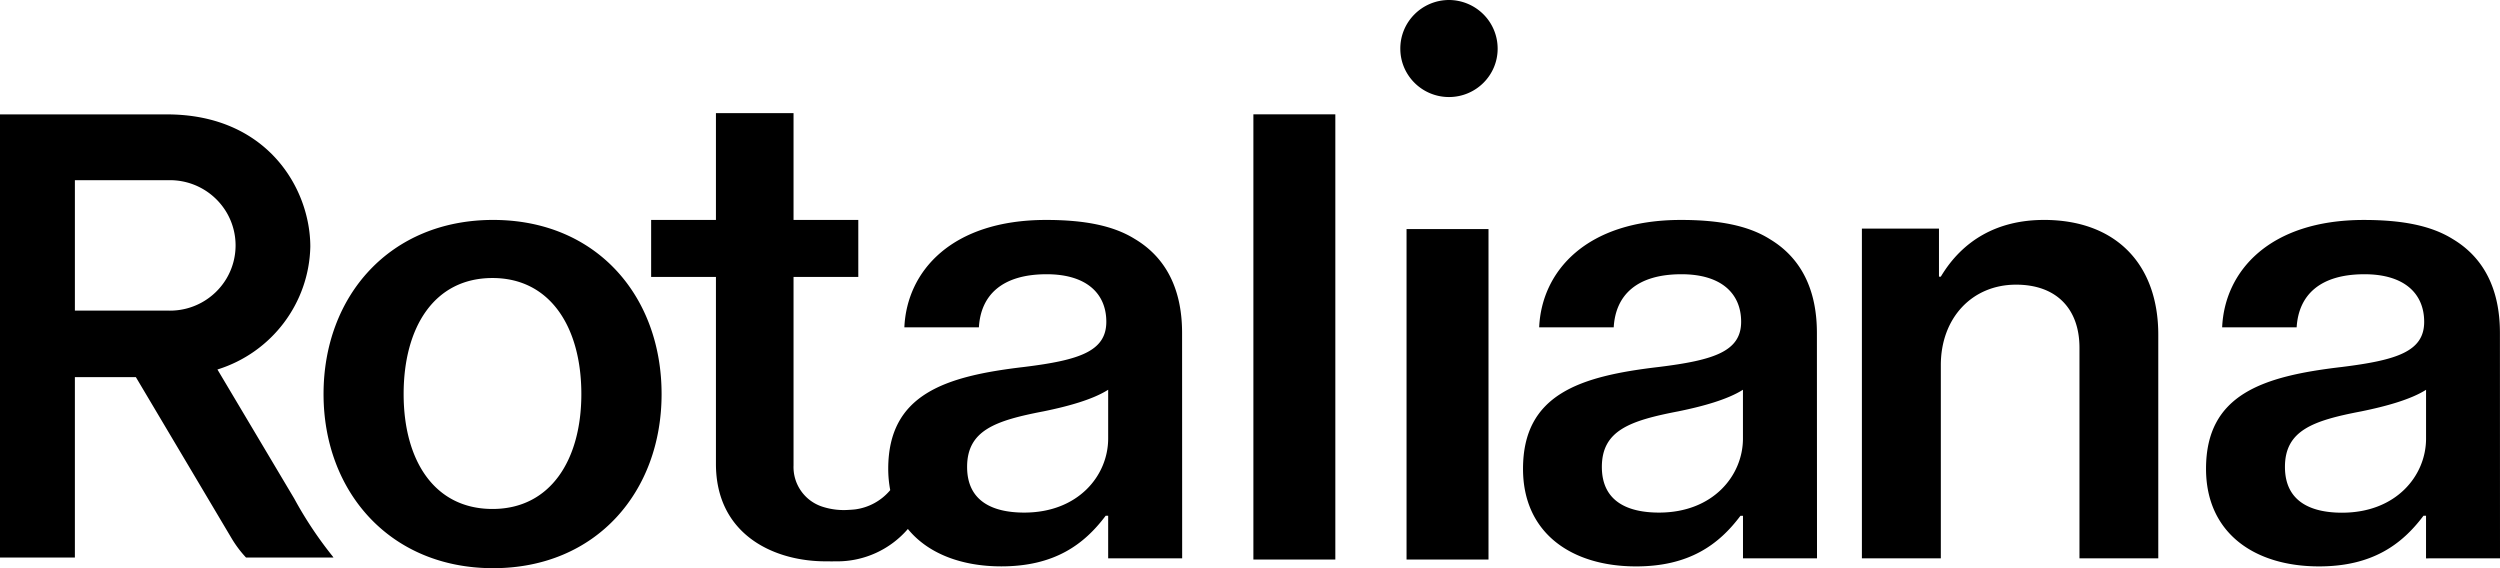
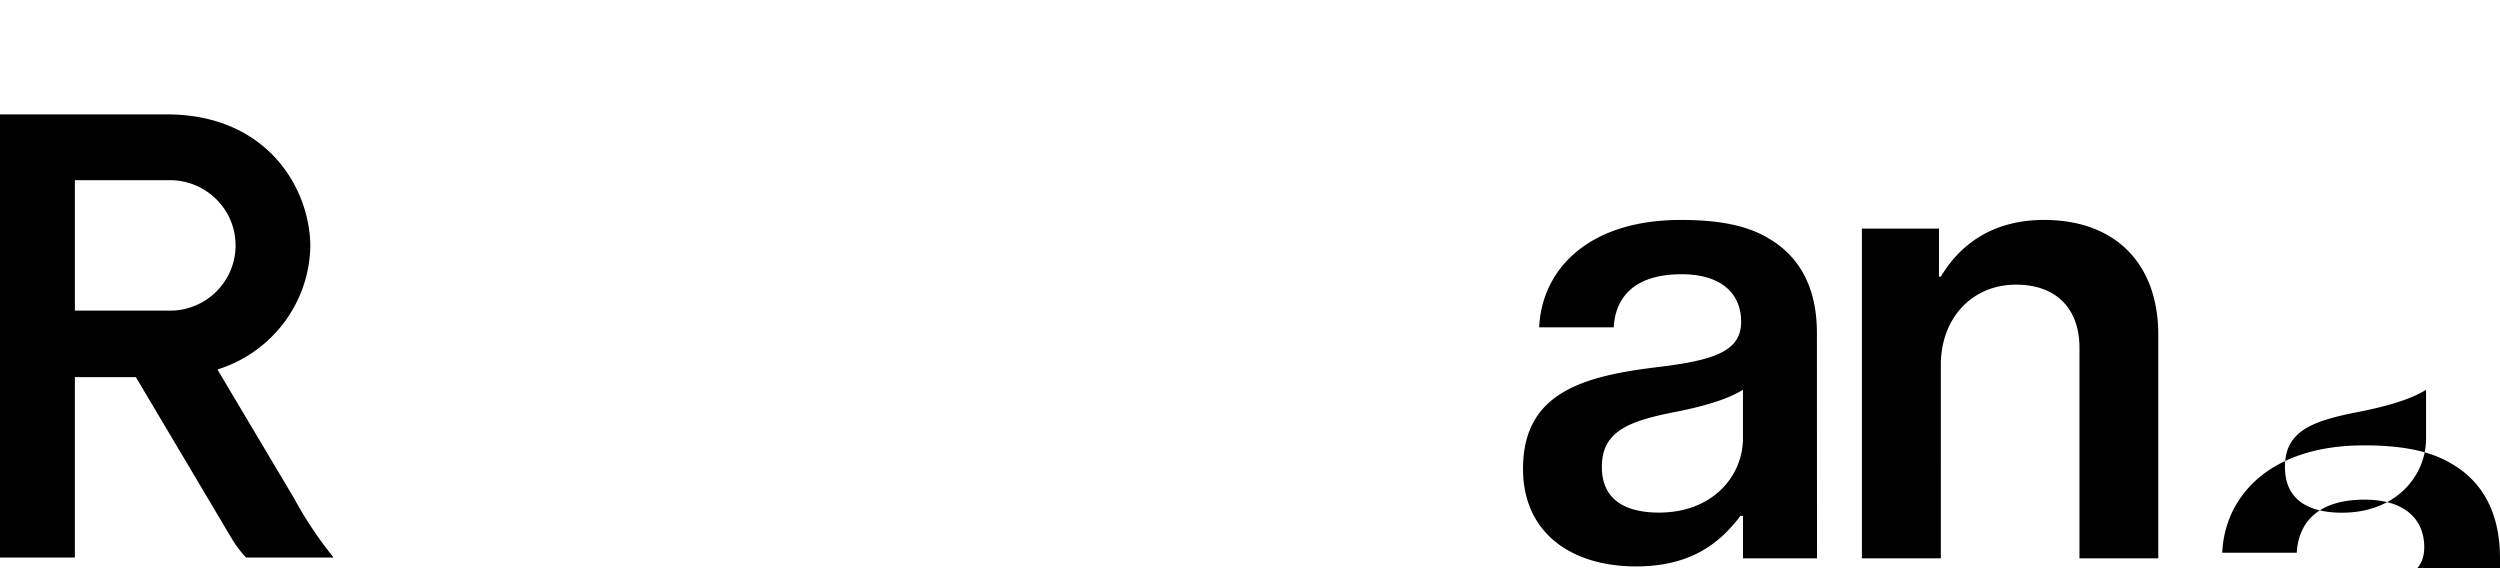
<svg xmlns="http://www.w3.org/2000/svg" viewBox="0 0 330 75">
  <g fill="#000" fill-rule="nonzero">
-     <path d="M269.804 29.031c-6.15 0-10.75 2.694-13.614 7.485h-.245v-6.343H245.77v43.53h10.419V48.195c0-6.201 4.105-10.62 9.933-10.62 5.326 0 8.368 3.184 8.368 8.328v27.795h10.403V44.19c0-9.377-5.651-15.16-15.092-15.16M230.07 57.883c0 4.886-3.938 9.779-11.078 9.779-4.014 0-7.546-1.389-7.546-6.023 0-4.816 3.693-6.111 10.09-7.341 3.198-.653 6.48-1.547 8.534-2.852v6.437Zm3.528-26.331c-2.867-1.795-6.722-2.52-11.72-2.52-12.477 0-18.381 6.767-18.707 14.172h9.84c.248-4.308 3.113-7.005 8.944-7.005 5.247 0 7.875 2.534 7.875 6.274 0 3.92-3.613 5.069-10.833 5.963-10.413 1.215-17.958 3.58-17.958 13.456 0 8.467 6.39 12.873 14.933 12.873 6.965 0 10.905-2.855 13.768-6.683h.334v5.62h9.77l-.013-29.753c0-5.787-2.134-9.949-6.232-12.394M309.156 67.677c-4.028 0-7.542-1.403-7.542-6.045 0-4.809 3.684-6.111 10.088-7.333 3.196-.653 6.478-1.544 8.537-2.845v6.444c0 4.893-3.946 9.779-11.083 9.779M330 73.703l-.01-29.754c0-5.79-2.137-9.952-6.228-12.394-2.88-1.795-6.728-2.52-11.74-2.52-12.457 0-18.376 6.767-18.697 14.17h9.833c.264-4.302 3.125-7.005 8.955-7.005 5.243 0 7.878 2.534 7.878 6.288 0 3.908-3.615 5.05-10.835 5.95-10.417 1.215-17.96 3.58-17.96 13.442 0 8.479 6.39 12.885 14.92 12.885 6.98 0 10.916-2.863 13.783-6.686h.336v5.626l9.765-.002ZM22.15 41.002H9.885V23.789h12.267a8.677 8.677 0 0 1 7.737 4.22 8.564 8.564 0 0 1 0 8.771A8.677 8.677 0 0 1 22.15 41m13.737 32.591h8.13l-.102-.15a51.21 51.21 0 0 1-5.08-7.637l-10.133-17.03c7.16-2.23 12.093-8.75 12.26-16.204 0-7.665-5.683-17.47-18.935-17.47H0v58.497h9.884v-23.82h8.049l12.641 21.285a14.734 14.734 0 0 0 1.893 2.523v.007h3.421Z" />
-     <path d="M65.01 67.183c-7.705 0-11.73-6.447-11.73-15.166 0-8.802 4.025-15.318 11.73-15.318 7.635 0 11.728 6.512 11.728 15.318 0 8.715-4.093 15.166-11.727 15.166m.083-38.152c-13.614 0-22.386 10.027-22.386 22.985C42.708 64.898 51.478 75 65.094 75 78.711 75 87.33 64.897 87.33 52.016c0-12.958-8.617-22.985-22.235-22.985M146.278 57.883c0 4.886-3.94 9.779-11.081 9.779-4.007 0-7.539-1.389-7.539-6.023 0-4.816 3.684-6.111 10.088-7.341 3.199-.653 6.48-1.547 8.532-2.852v6.437Zm3.528-26.331c-2.868-1.795-6.728-2.52-11.725-2.52-12.473 0-18.376 6.767-18.705 14.172h9.838c.252-4.308 3.125-7.005 8.944-7.005 5.242 0 7.875 2.534 7.875 6.274 0 3.92-3.61 5.069-10.833 5.963-10.404 1.215-17.955 3.58-17.955 13.456.002.941.09 1.88.265 2.805a7.27 7.27 0 0 1-4.656 2.546c-.016 0-.49.05-.696.054h-.015a9.165 9.165 0 0 1-3.566-.407 5.503 5.503 0 0 1-3.83-5.462V36.554h8.548V29.03h-8.548V14.936H94.504V29.03h-8.553v7.524h8.553v24.674c0 9.144 7.314 12.685 13.941 12.86.834.02 2.049.01 2.049.01a12.302 12.302 0 0 0 9.345-4.274c2.652 3.249 7.077 4.937 12.333 4.937 6.97 0 10.906-2.855 13.776-6.683h.33v5.62h9.767l-.01-29.753c0-5.787-2.137-9.949-6.23-12.394M191.224 0c-3.543.034-6.394 2.904-6.382 6.426 0 3.525 2.876 6.383 6.424 6.383 3.547 0 6.423-2.858 6.423-6.383a6.391 6.391 0 0 0-1.889-4.548A6.472 6.472 0 0 0 191.224 0M165.447 15.094h10.817V73.86h-10.817zM185.664 30.241h10.818v43.62h-10.818z" />
+     <path d="M269.804 29.031c-6.15 0-10.75 2.694-13.614 7.485h-.245v-6.343H245.77v43.53h10.419V48.195c0-6.201 4.105-10.62 9.933-10.62 5.326 0 8.368 3.184 8.368 8.328v27.795h10.403V44.19c0-9.377-5.651-15.16-15.092-15.16M230.07 57.883c0 4.886-3.938 9.779-11.078 9.779-4.014 0-7.546-1.389-7.546-6.023 0-4.816 3.693-6.111 10.09-7.341 3.198-.653 6.48-1.547 8.534-2.852v6.437Zm3.528-26.331c-2.867-1.795-6.722-2.52-11.72-2.52-12.477 0-18.381 6.767-18.707 14.172h9.84c.248-4.308 3.113-7.005 8.944-7.005 5.247 0 7.875 2.534 7.875 6.274 0 3.92-3.613 5.069-10.833 5.963-10.413 1.215-17.958 3.58-17.958 13.456 0 8.467 6.39 12.873 14.933 12.873 6.965 0 10.905-2.855 13.768-6.683h.334v5.62h9.77l-.013-29.753c0-5.787-2.134-9.949-6.232-12.394M309.156 67.677c-4.028 0-7.542-1.403-7.542-6.045 0-4.809 3.684-6.111 10.088-7.333 3.196-.653 6.478-1.544 8.537-2.845v6.444c0 4.893-3.946 9.779-11.083 9.779M330 73.703c0-5.79-2.137-9.952-6.228-12.394-2.88-1.795-6.728-2.52-11.74-2.52-12.457 0-18.376 6.767-18.697 14.17h9.833c.264-4.302 3.125-7.005 8.955-7.005 5.243 0 7.878 2.534 7.878 6.288 0 3.908-3.615 5.05-10.835 5.95-10.417 1.215-17.96 3.58-17.96 13.442 0 8.479 6.39 12.885 14.92 12.885 6.98 0 10.916-2.863 13.783-6.686h.336v5.626l9.765-.002ZM22.15 41.002H9.885V23.789h12.267a8.677 8.677 0 0 1 7.737 4.22 8.564 8.564 0 0 1 0 8.771A8.677 8.677 0 0 1 22.15 41m13.737 32.591h8.13l-.102-.15a51.21 51.21 0 0 1-5.08-7.637l-10.133-17.03c7.16-2.23 12.093-8.75 12.26-16.204 0-7.665-5.683-17.47-18.935-17.47H0v58.497h9.884v-23.82h8.049l12.641 21.285a14.734 14.734 0 0 0 1.893 2.523v.007h3.421Z" />
  </g>
</svg>